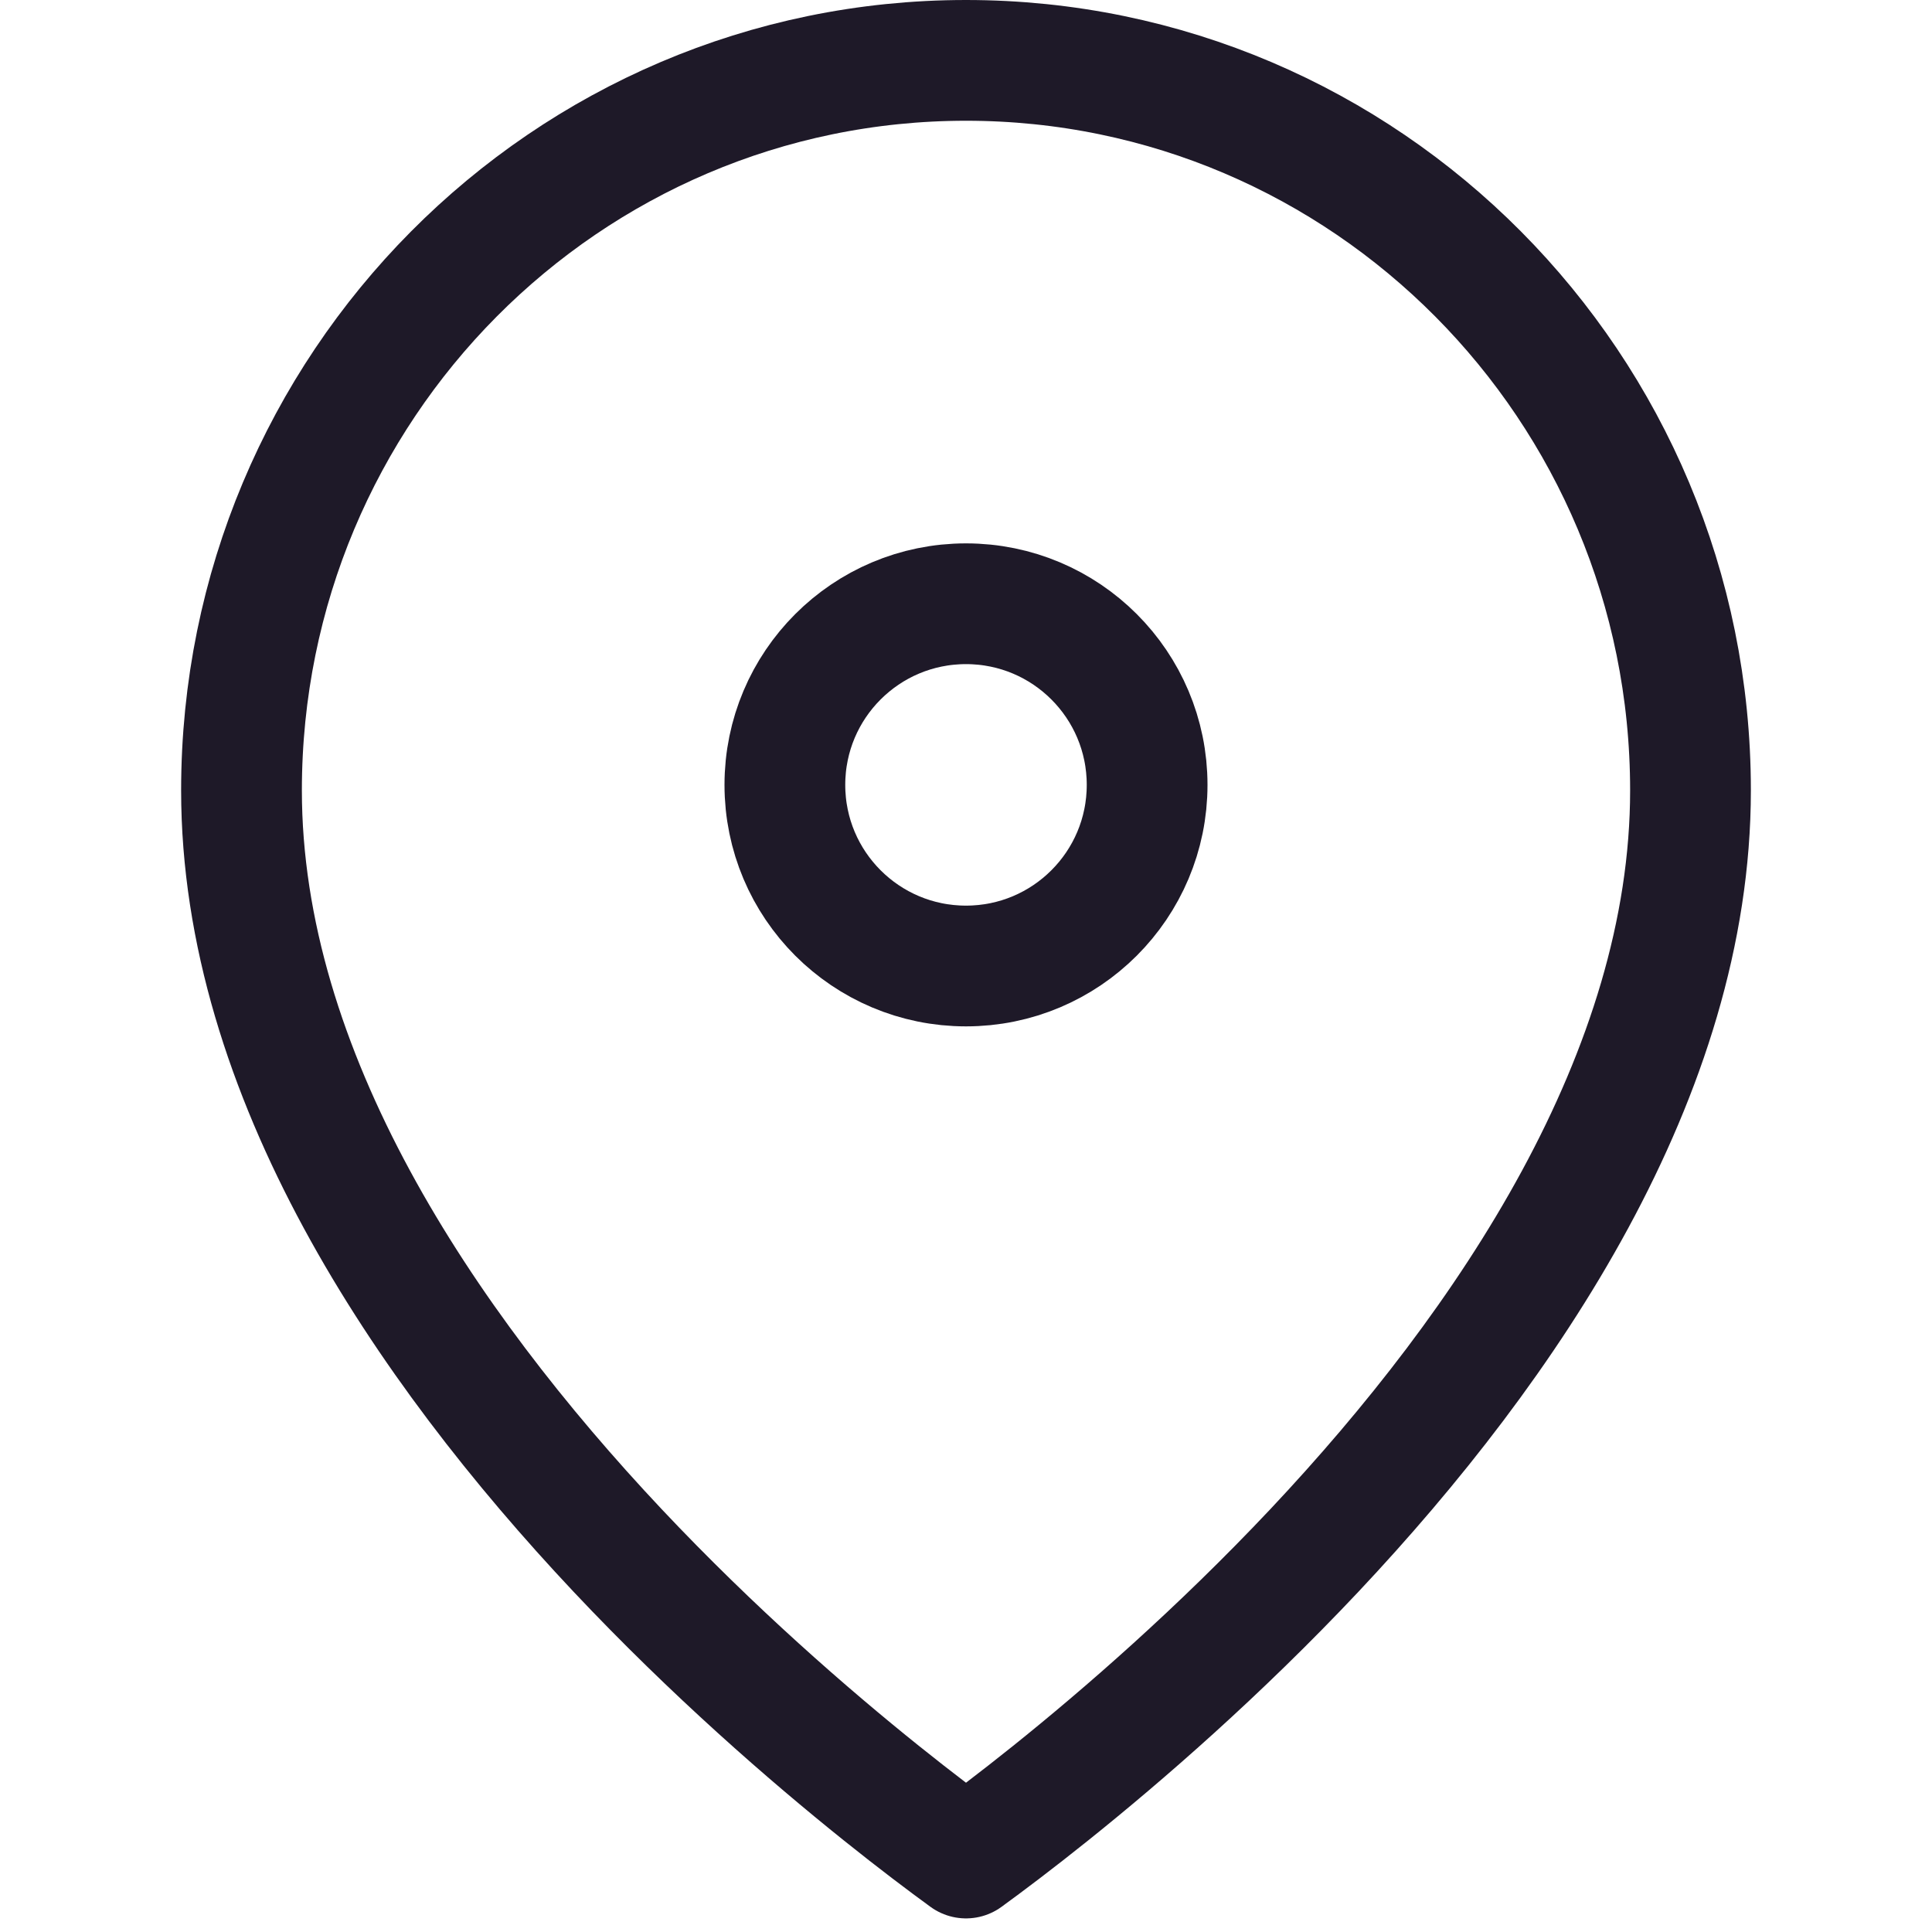
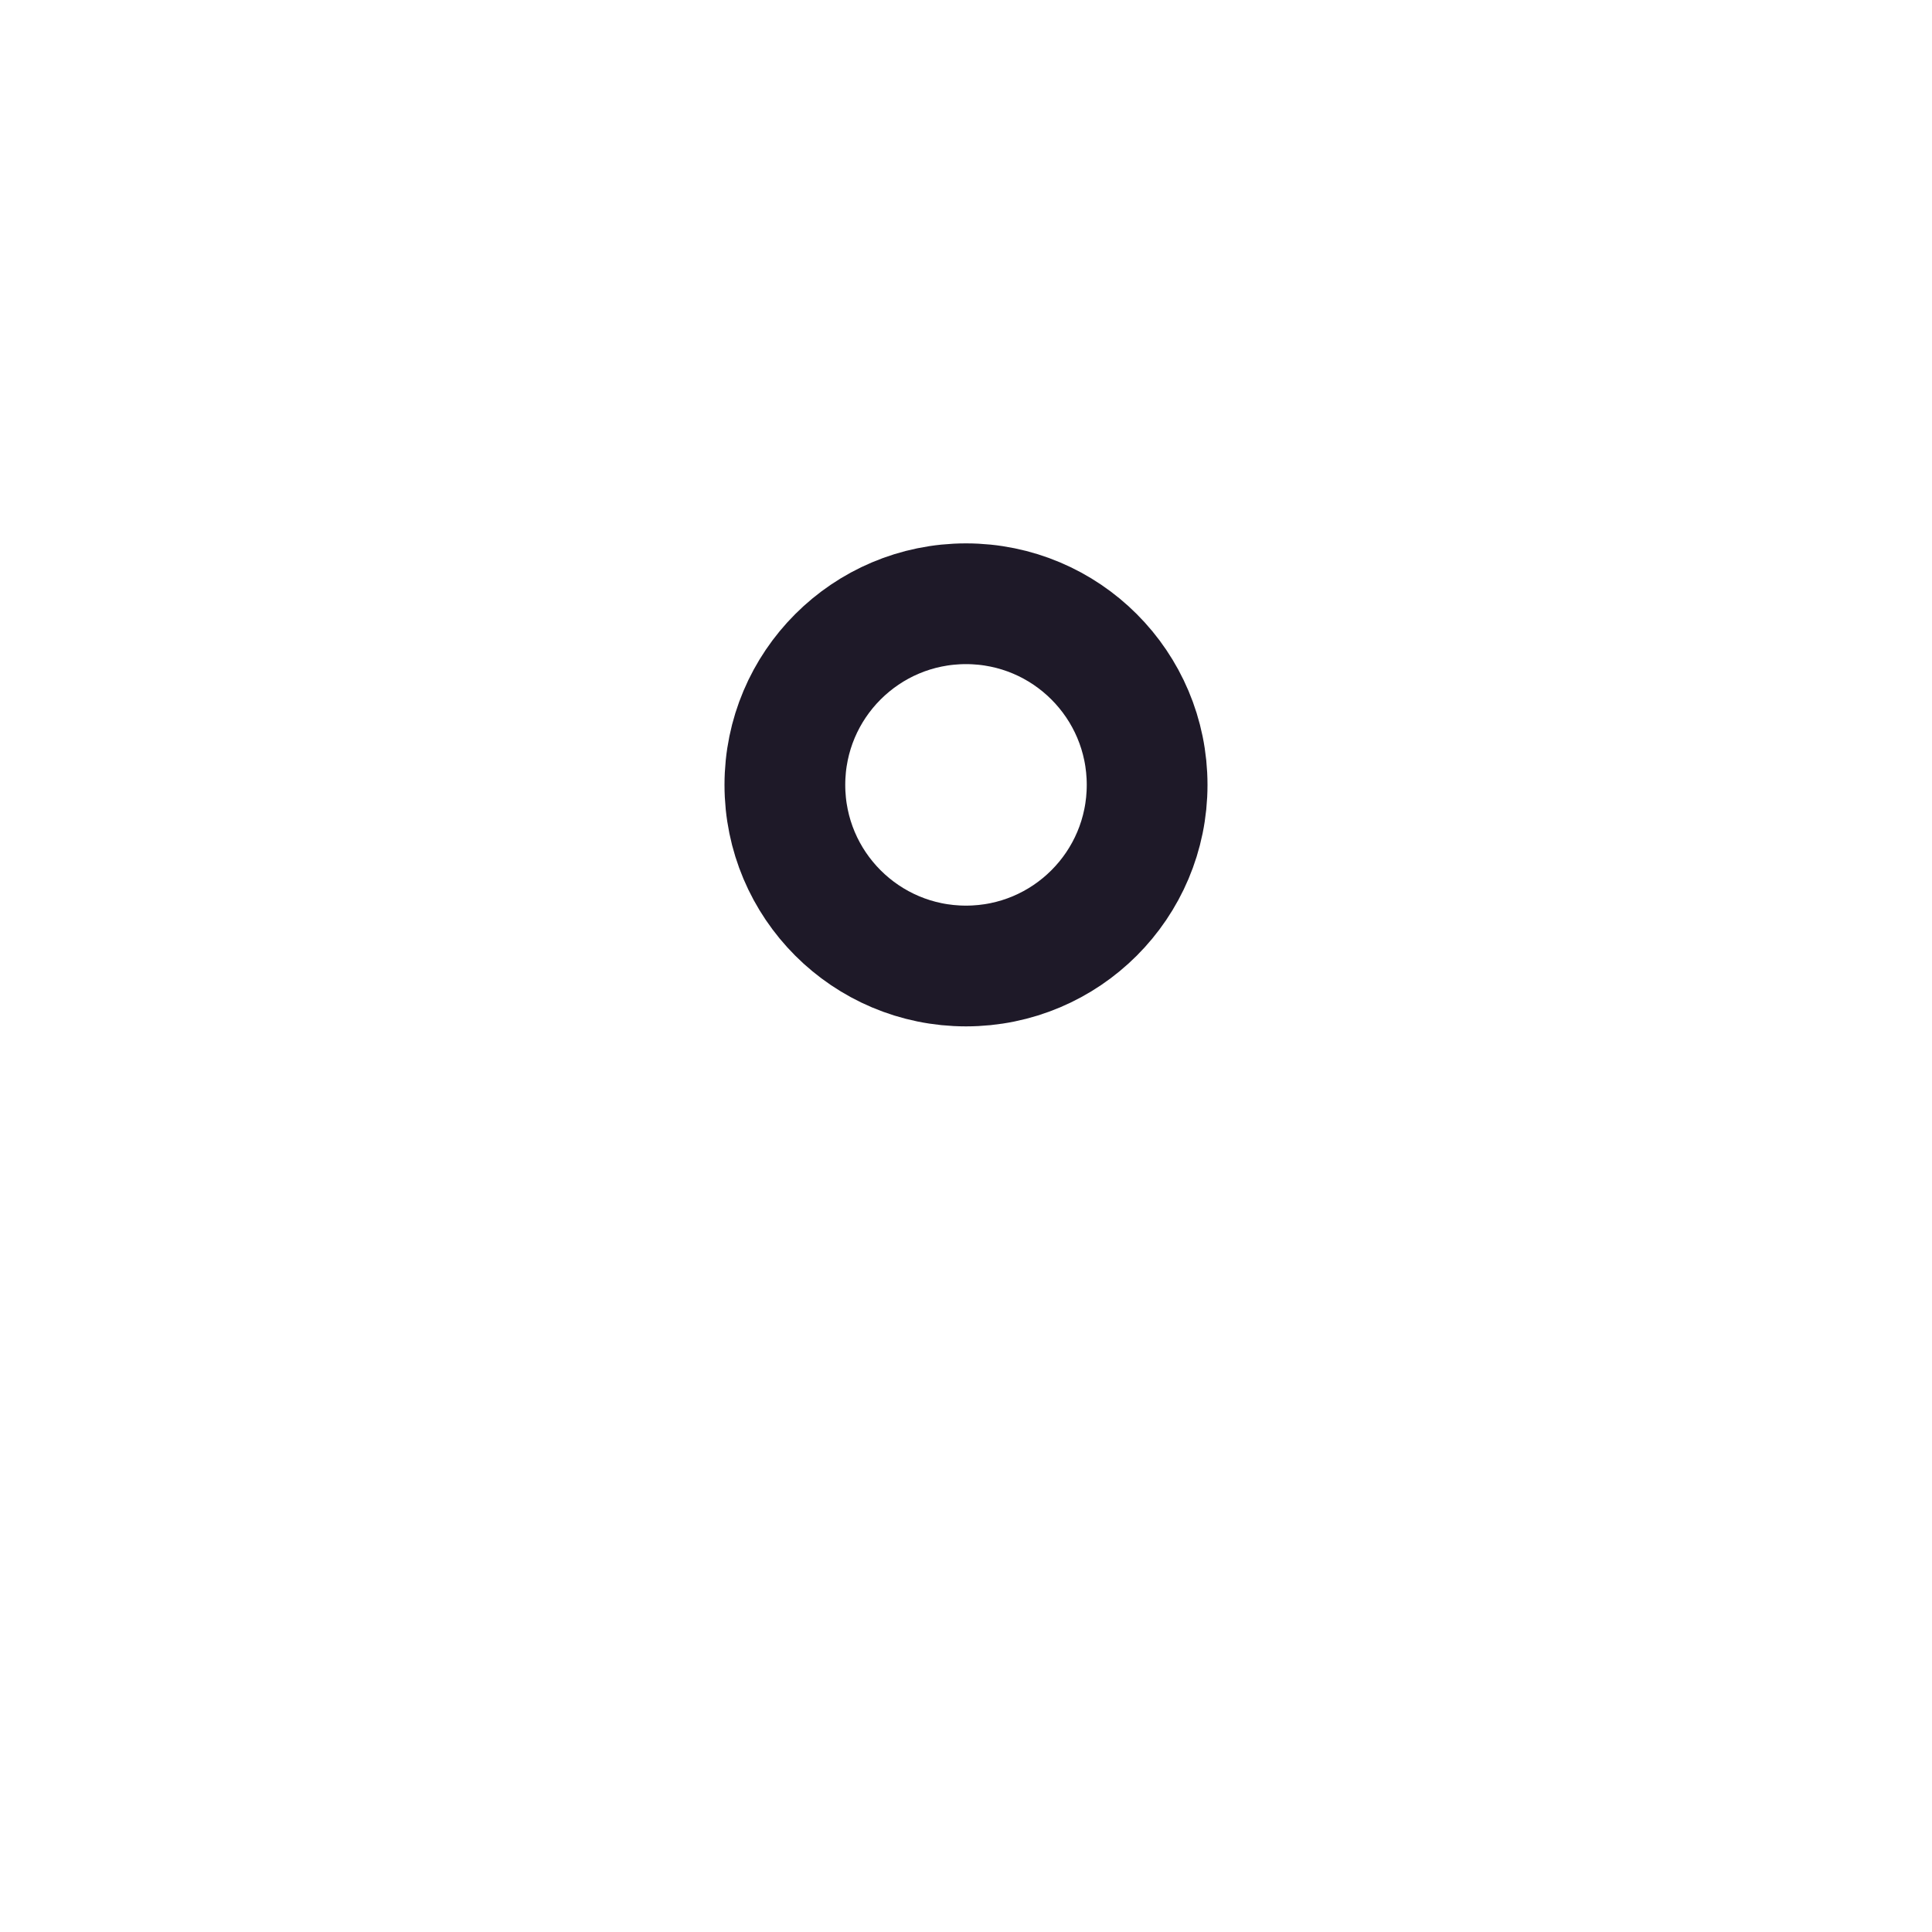
<svg xmlns="http://www.w3.org/2000/svg" width="24" height="24" viewBox="0 0 24 24" fill="none">
-   <path d="M21 9.818C21 13.337 18.736 16.7 16.329 19.259C15.14 20.522 13.949 21.555 13.054 22.273C12.62 22.621 12.257 22.894 12 23.081C11.743 22.894 11.38 22.621 10.946 22.273C10.051 21.555 8.86 20.522 7.671 19.259C5.264 16.7 3 13.337 3 9.818C3 4.805 7.034 0.75 12 0.75C16.966 0.75 21 4.805 21 9.818Z" stroke="#1E1928" stroke-width="1.5" stroke-linecap="round" stroke-linejoin="round" />
  <path d="M14.25 9.75C14.25 10.993 13.243 12 12 12C10.757 12 9.75 10.993 9.75 9.75C9.75 8.507 10.757 7.5 12 7.5C13.243 7.5 14.25 8.507 14.25 9.75Z" stroke="#1E1928" stroke-width="1.5" stroke-linecap="round" stroke-linejoin="round" />
</svg>